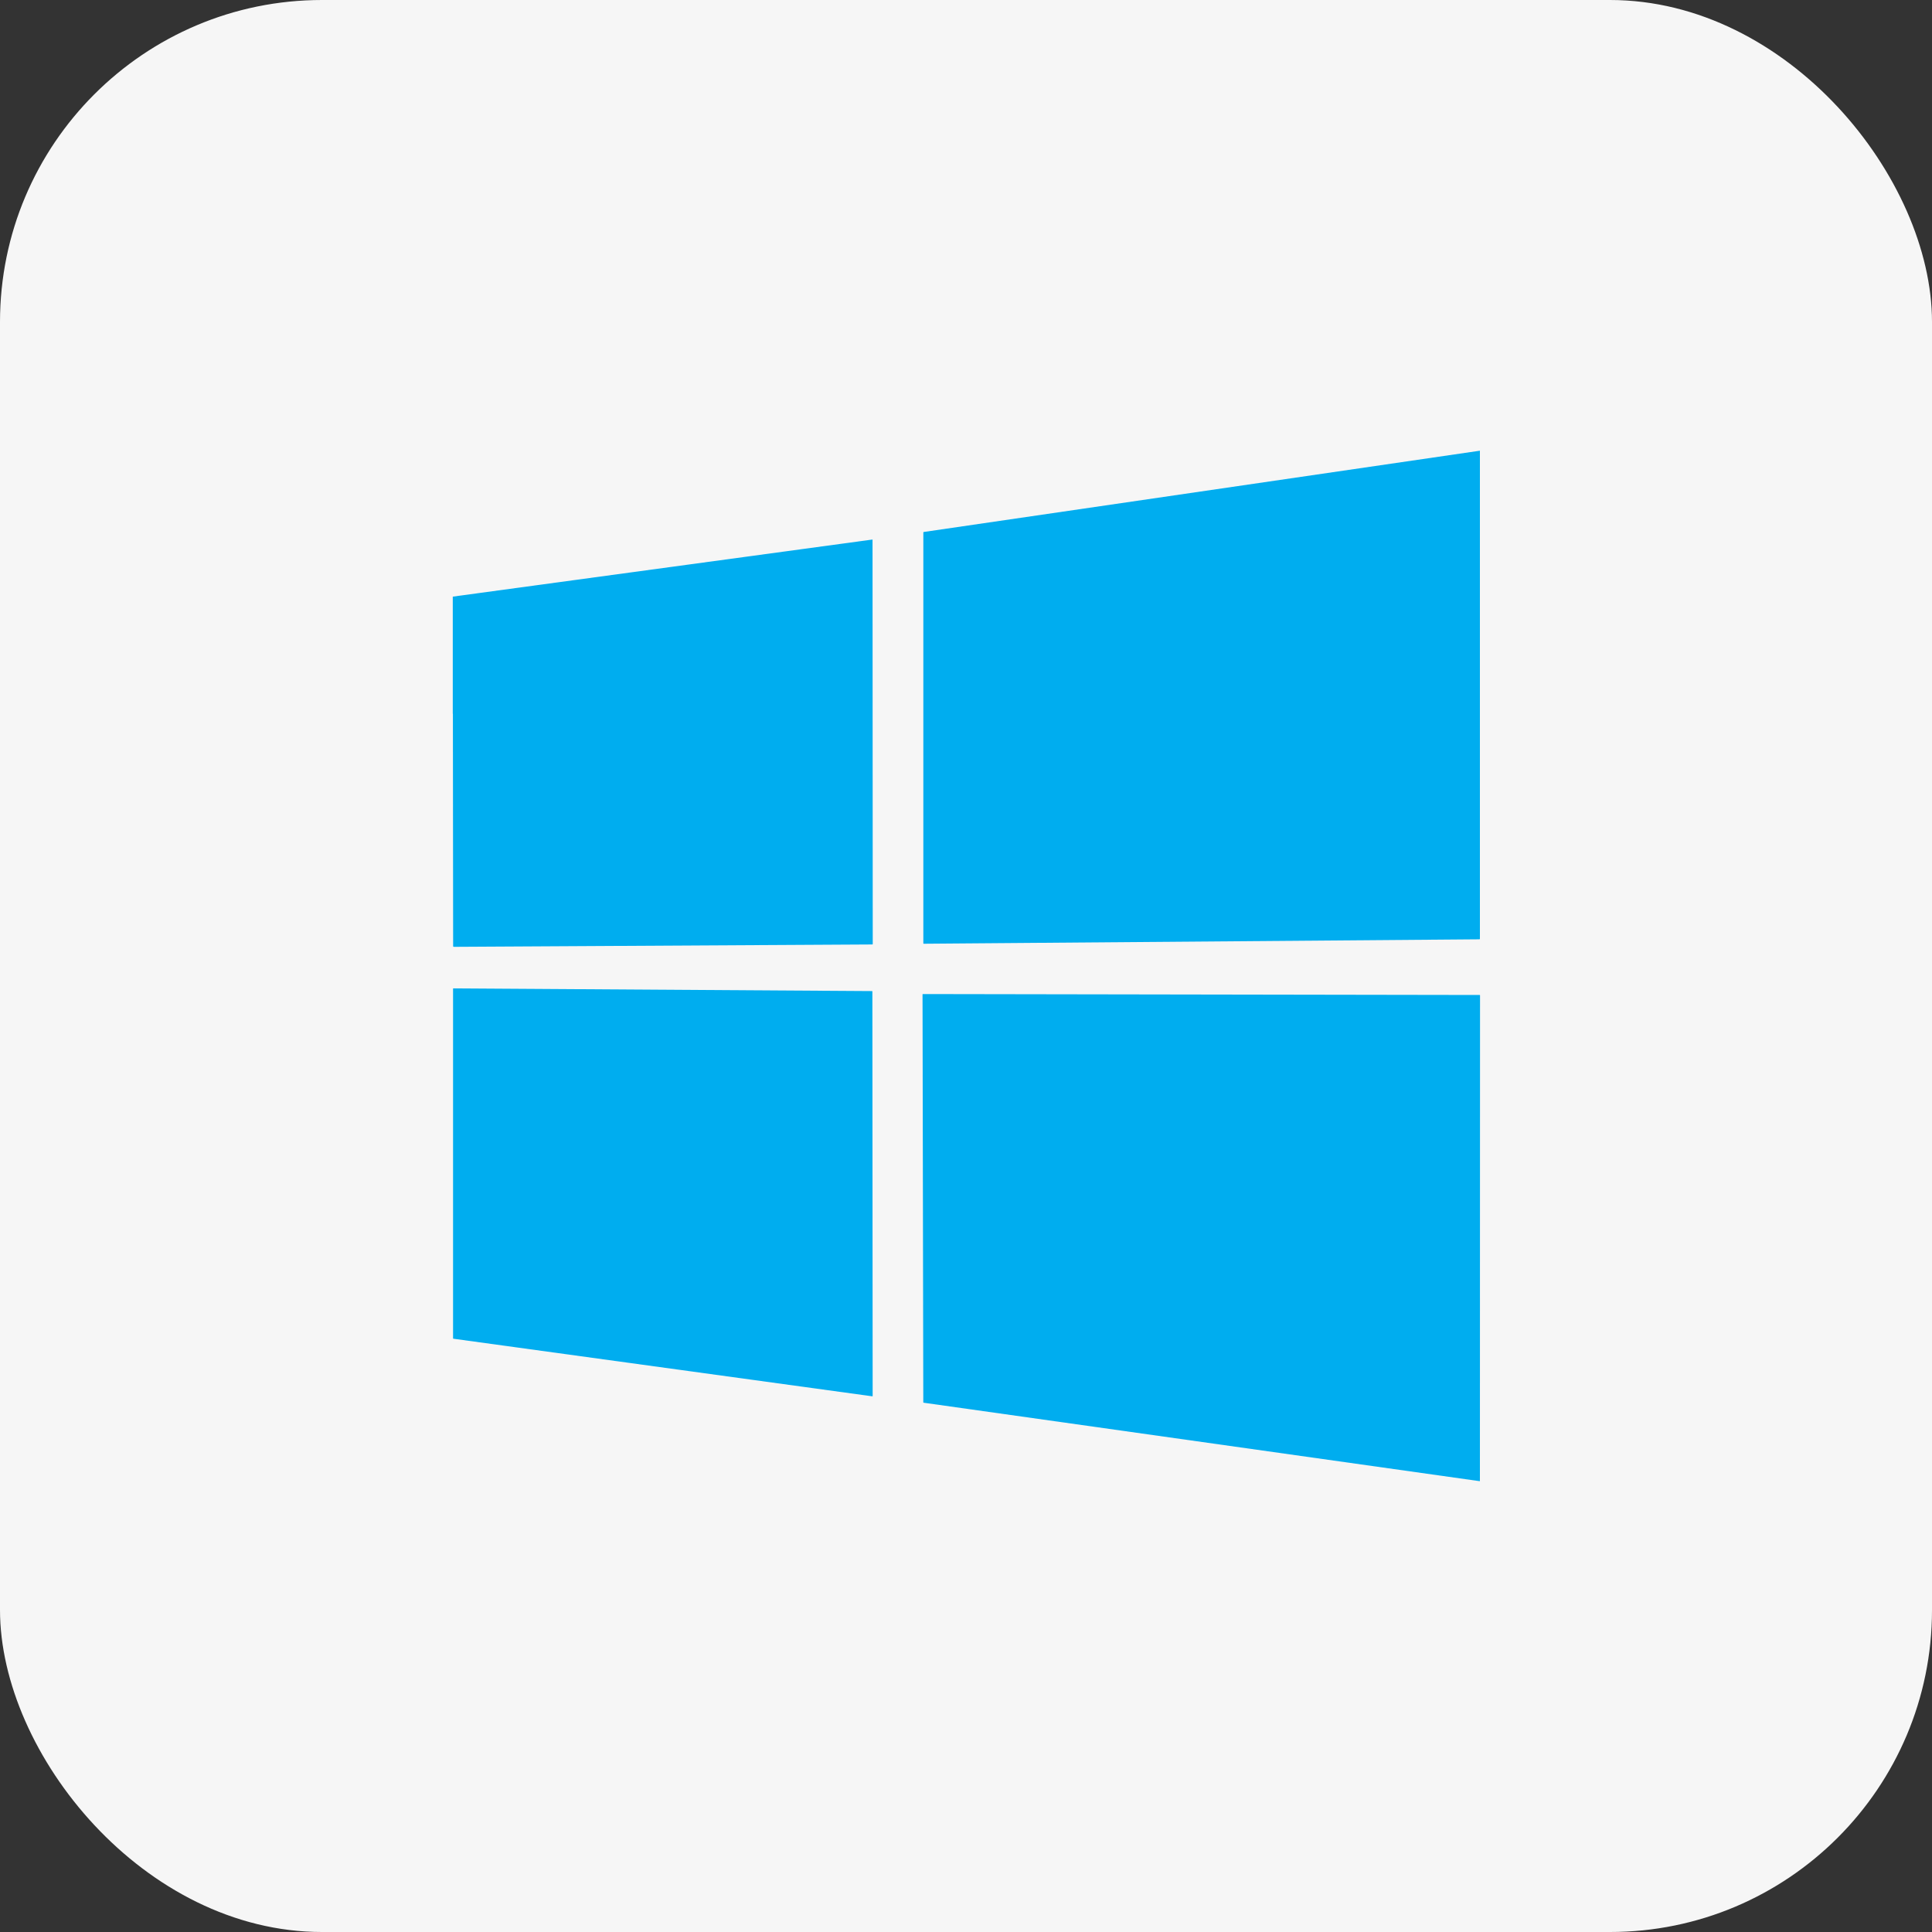
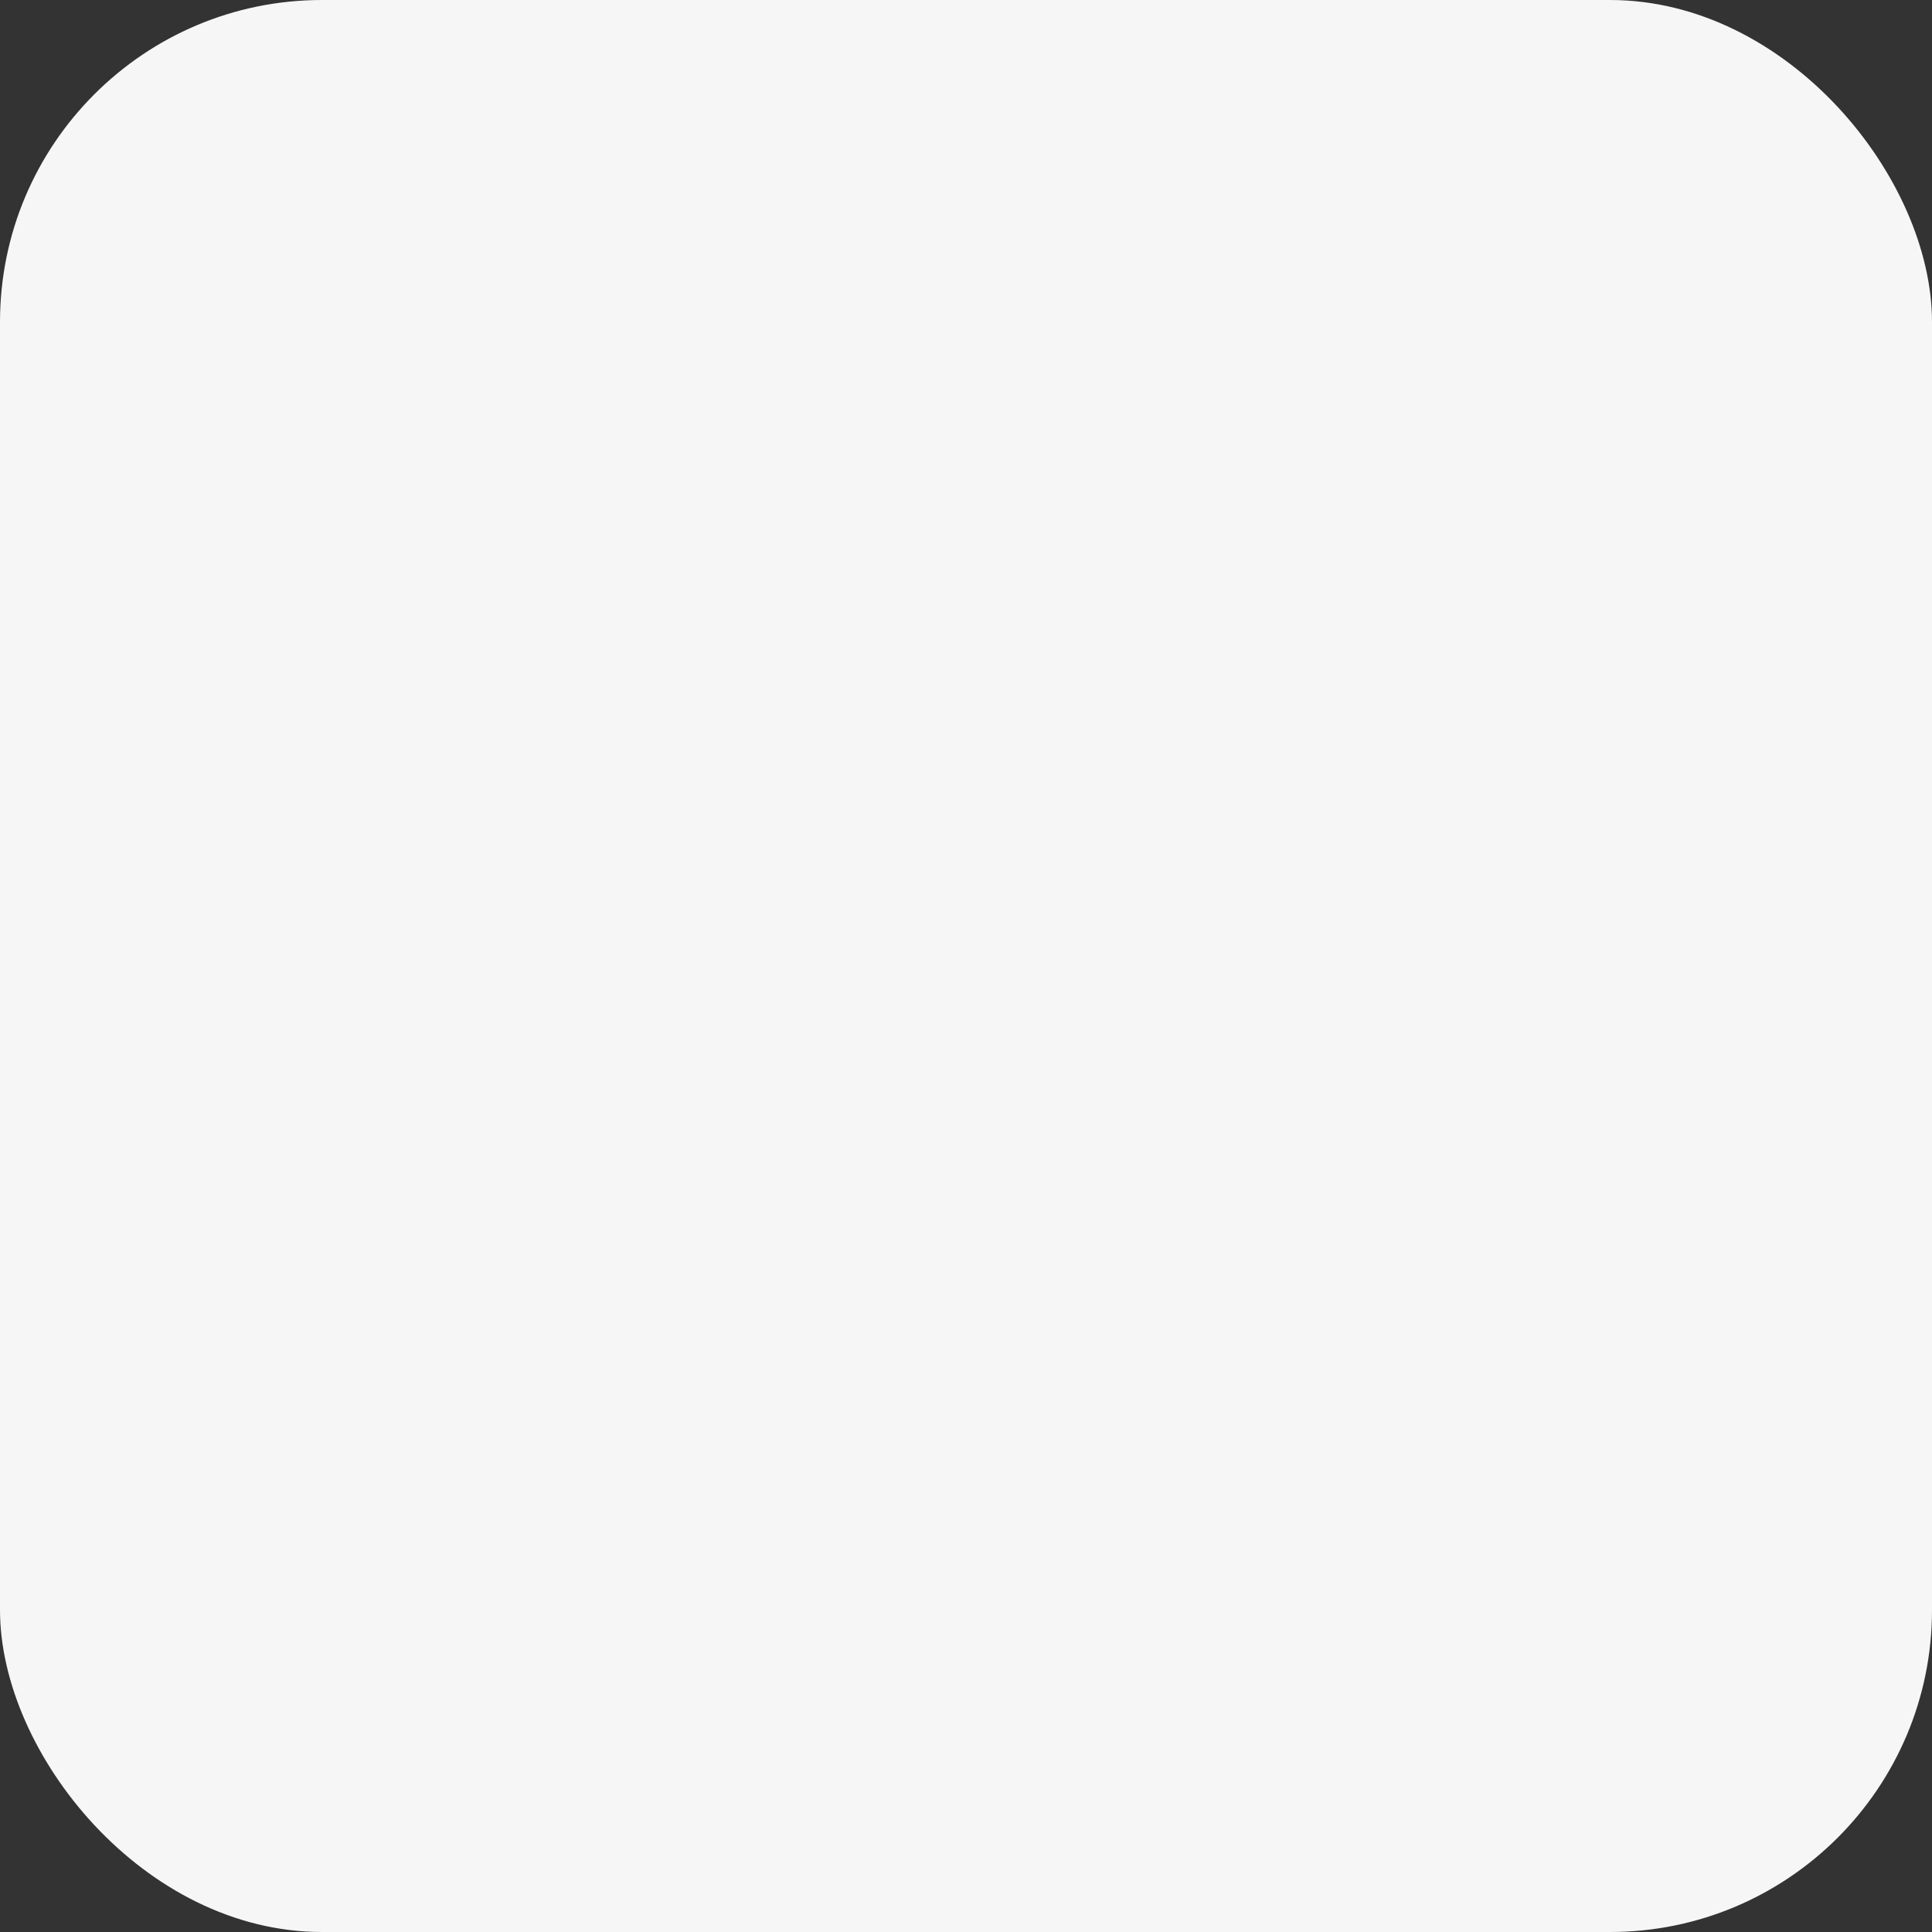
<svg xmlns="http://www.w3.org/2000/svg" width="48" height="48" viewBox="0 0 48 48" fill="none">
  <rect x="0" y="0" width="48" height="48" fill="#333333" stroke="none" />
  <rect width="48" height="48" rx="8" fill="#F6F6F6" />
  <g clip-path="url(#clip0_10860_175048)">
    <path fill-rule="evenodd" clip-rule="evenodd" d="M36.768 11.199H36.758L22.949 13.217C22.943 13.218 22.94 13.222 22.94 13.228V23.437C22.94 23.444 22.943 23.447 22.95 23.447L36.755 23.337C36.764 23.337 36.768 23.332 36.768 23.324V11.199ZM11.249 17.732V17.733L11.248 17.732L11.249 17.732ZM11.249 17.732V14.823L21.673 13.405C21.673 13.405 21.678 13.407 21.678 13.409V13.41L21.683 23.452C21.683 23.46 21.679 23.465 21.671 23.465L11.274 23.524C11.265 23.524 11.258 23.517 11.258 23.508L11.252 17.736C11.252 17.736 11.252 17.735 11.251 17.734C11.25 17.734 11.25 17.733 11.249 17.733L11.249 17.732ZM21.672 34.691L11.264 33.26C11.26 33.26 11.256 33.256 11.256 33.251V24.565C11.256 24.56 11.259 24.556 11.264 24.556L21.665 24.623C21.669 24.623 21.674 24.628 21.674 24.633L21.681 34.682C21.681 34.687 21.678 34.691 21.673 34.691H21.672ZM22.947 34.85L36.759 36.799H36.759C36.764 36.799 36.768 36.796 36.768 36.791L36.771 24.729C36.771 24.724 36.766 24.72 36.762 24.72L22.929 24.697C22.924 24.697 22.92 24.701 22.92 24.706L22.939 34.842C22.94 34.846 22.943 34.849 22.947 34.85Z" fill="#00ADEF" />
  </g>
  <defs>
    <clipPath id="clip0_10860_175048">
-       <rect width="25.6" height="25.6" fill="white" transform="translate(11.199 11.199)" />
-     </clipPath>
+       </clipPath>
  </defs>
</svg>